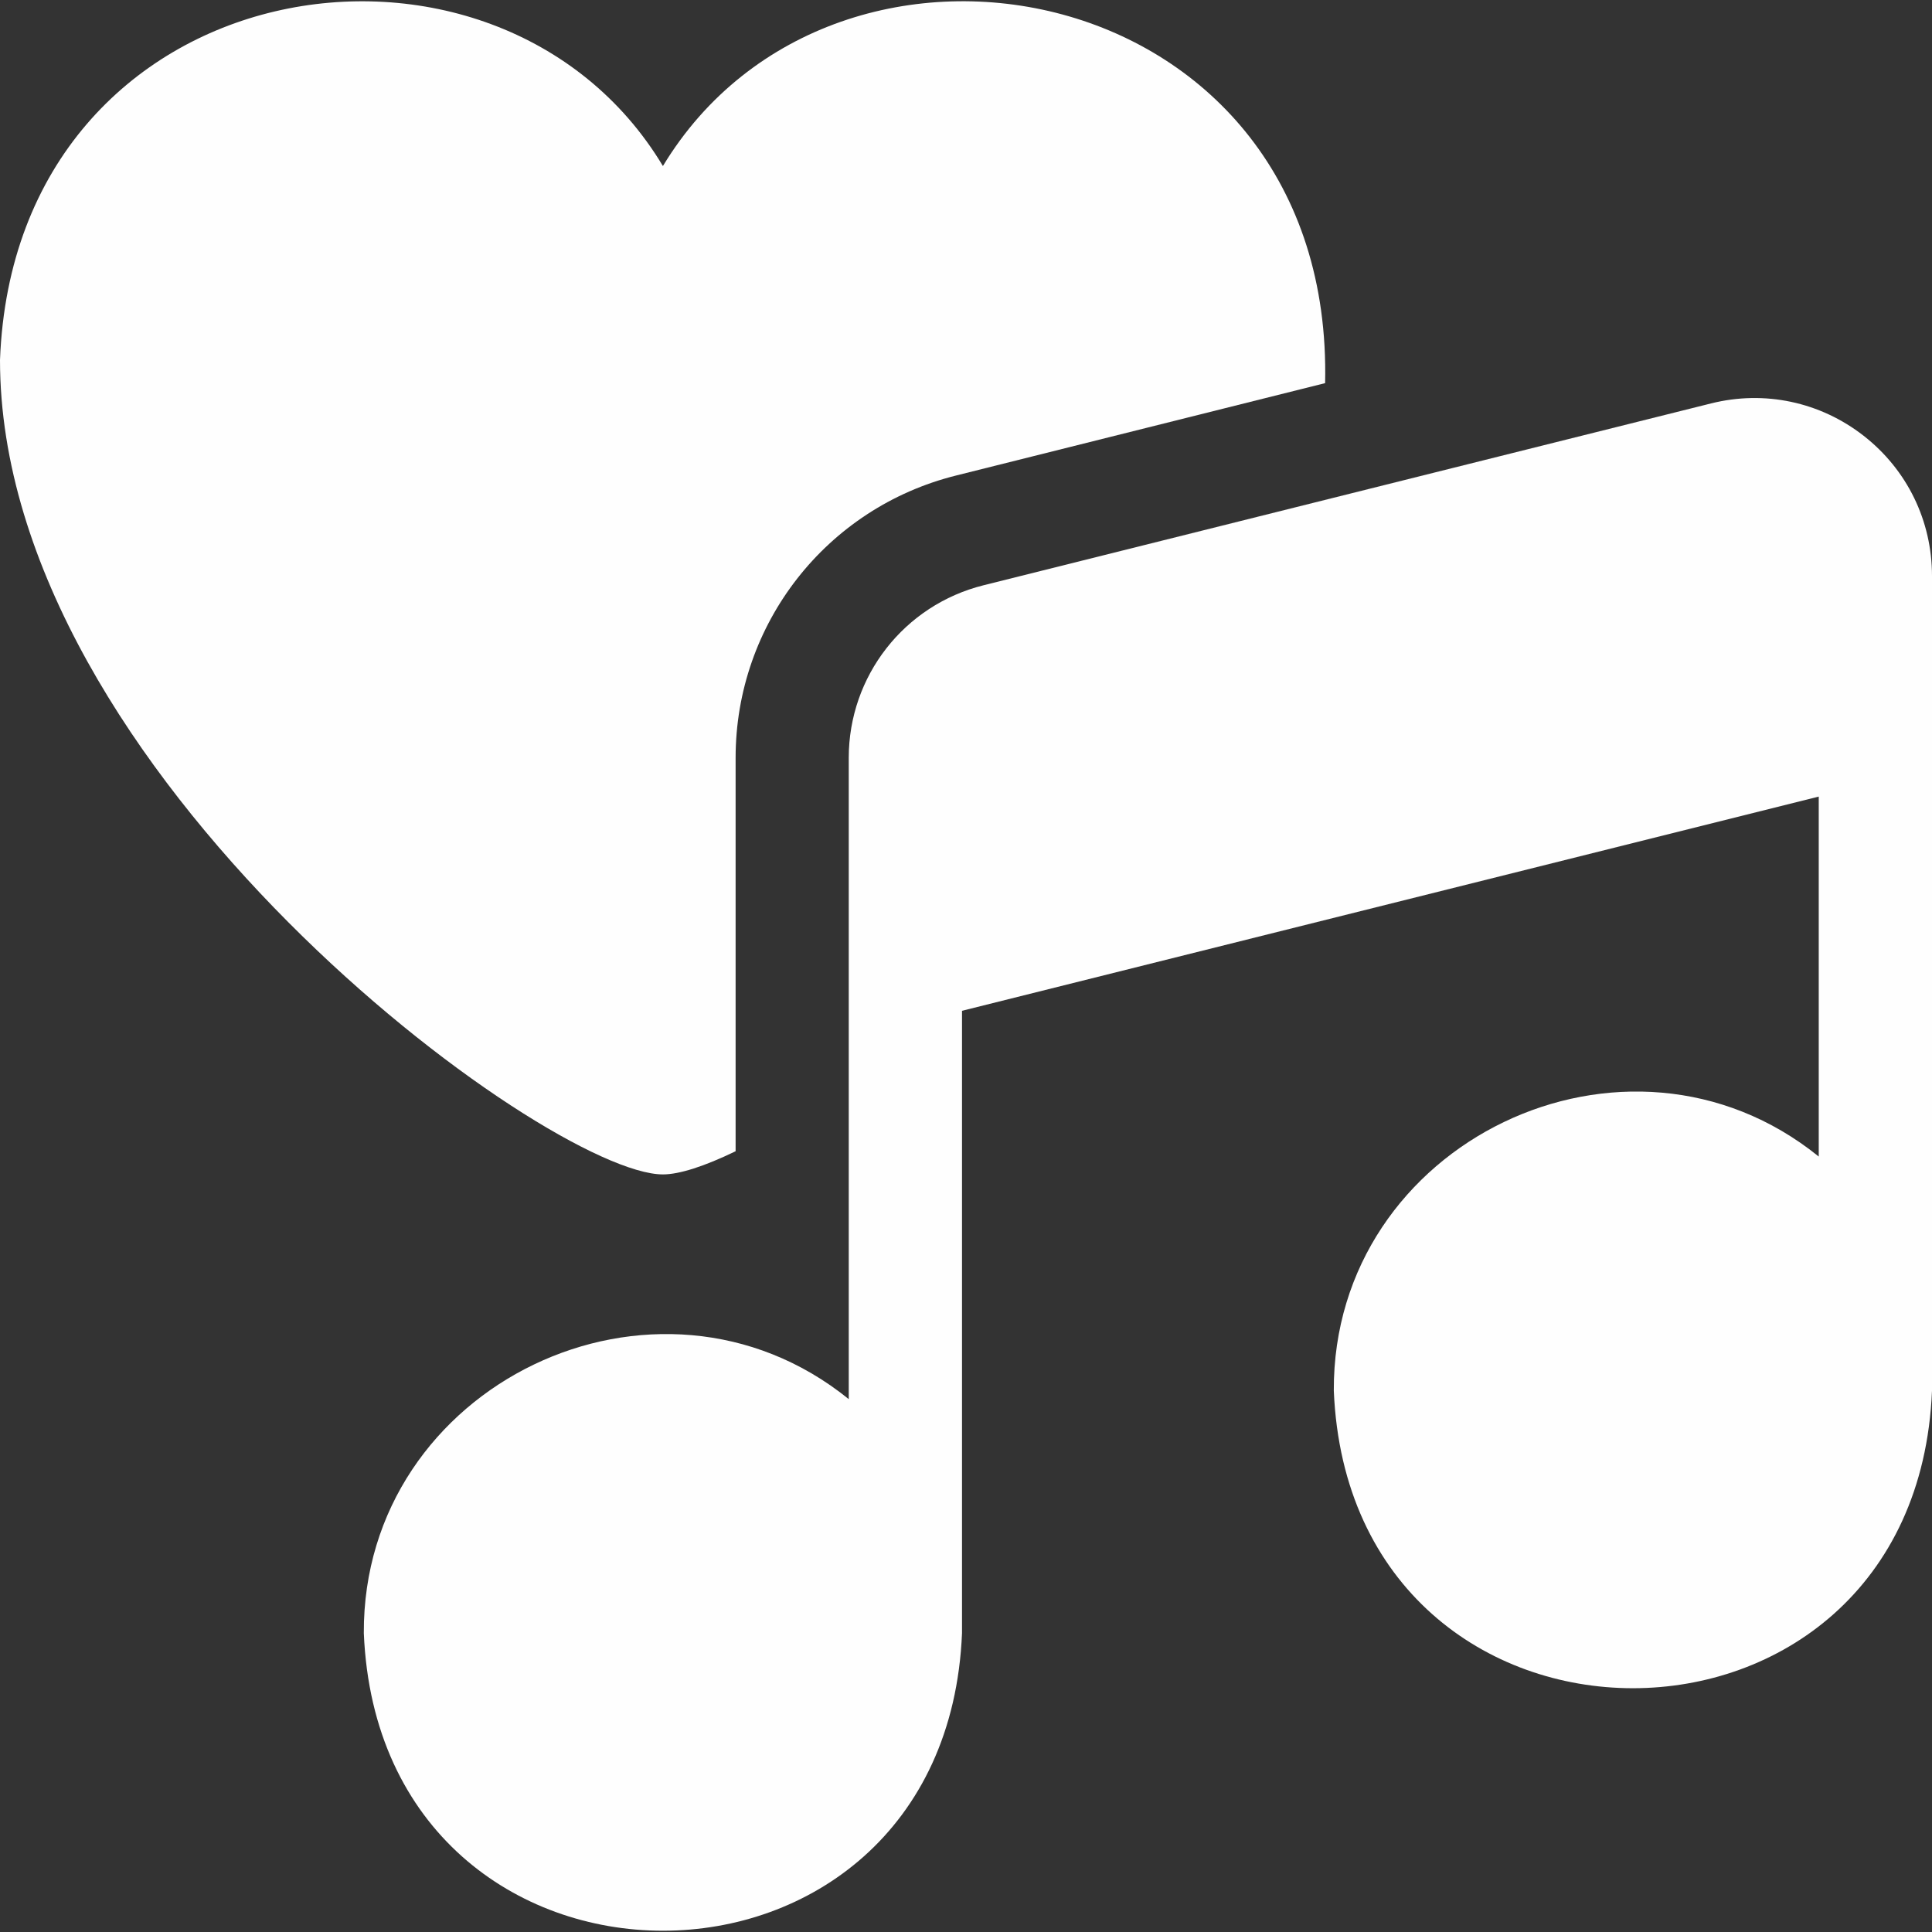
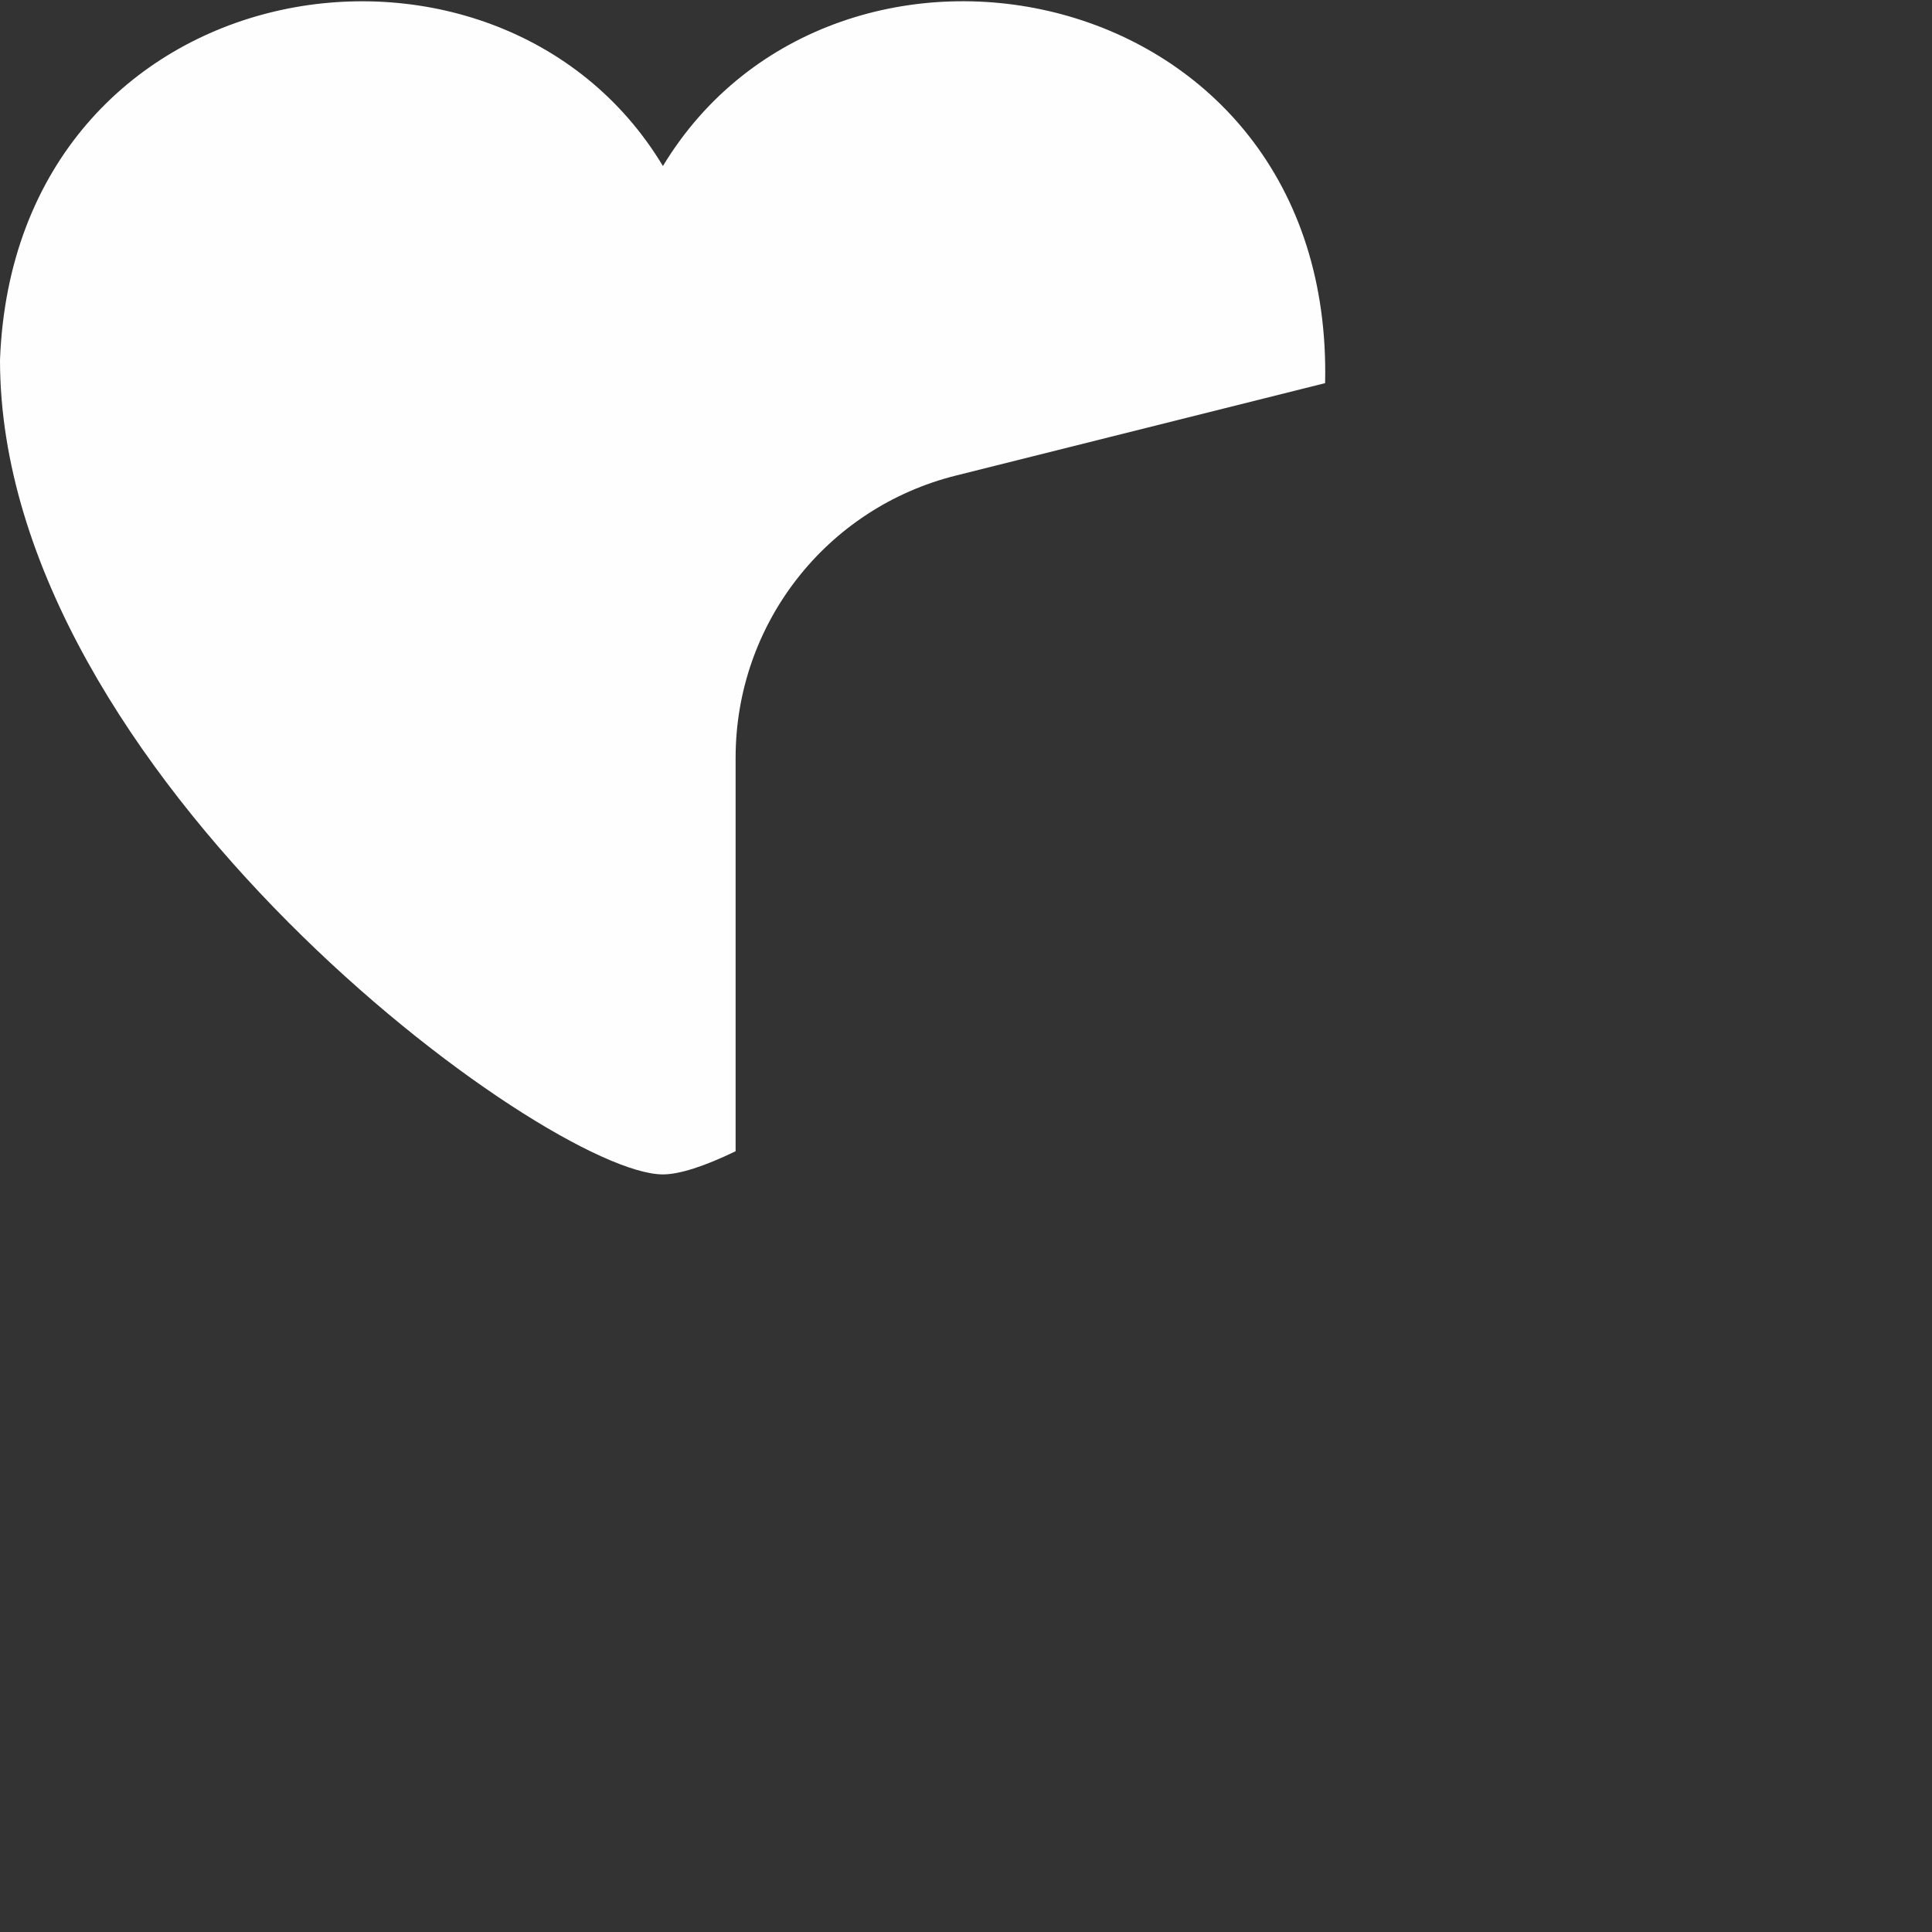
<svg xmlns="http://www.w3.org/2000/svg" width="16" height="16" viewBox="0 0 16 16" fill="none">
  <rect x="0" y="0" width="16" height="16" fill="#333333" stroke="none" />
  <path d="M6.092 9.534V6.276C6.092 5.168 6.843 4.206 7.918 3.938C8.643 3.756 9.797 3.468 10.974 3.173C11.05 -0.196 6.926 -1 5.49 1.375C4.116 -0.913 0.124 -0.287 0 2.981C3.125e-05 6.4 4.532 9.726 5.49 9.726C5.626 9.726 5.834 9.659 6.092 9.534Z" fill="#FEFEFE" />
-   <path d="M15.434 3.609C15.074 3.328 14.613 3.23 14.17 3.341C12.485 3.762 9.532 4.5 8.145 4.847C7.488 5.011 7.029 5.599 7.029 6.276V11.587C5.44 10.301 3.003 11.463 3.013 13.525C3.149 16.811 7.831 16.811 7.967 13.525V8.371L15.062 6.597V9.578C13.473 8.293 11.036 9.455 11.046 11.517C11.182 14.803 15.864 14.802 16 11.517V4.77C16 4.313 15.794 3.89 15.434 3.609Z" fill="#FEFEFE" />
</svg>